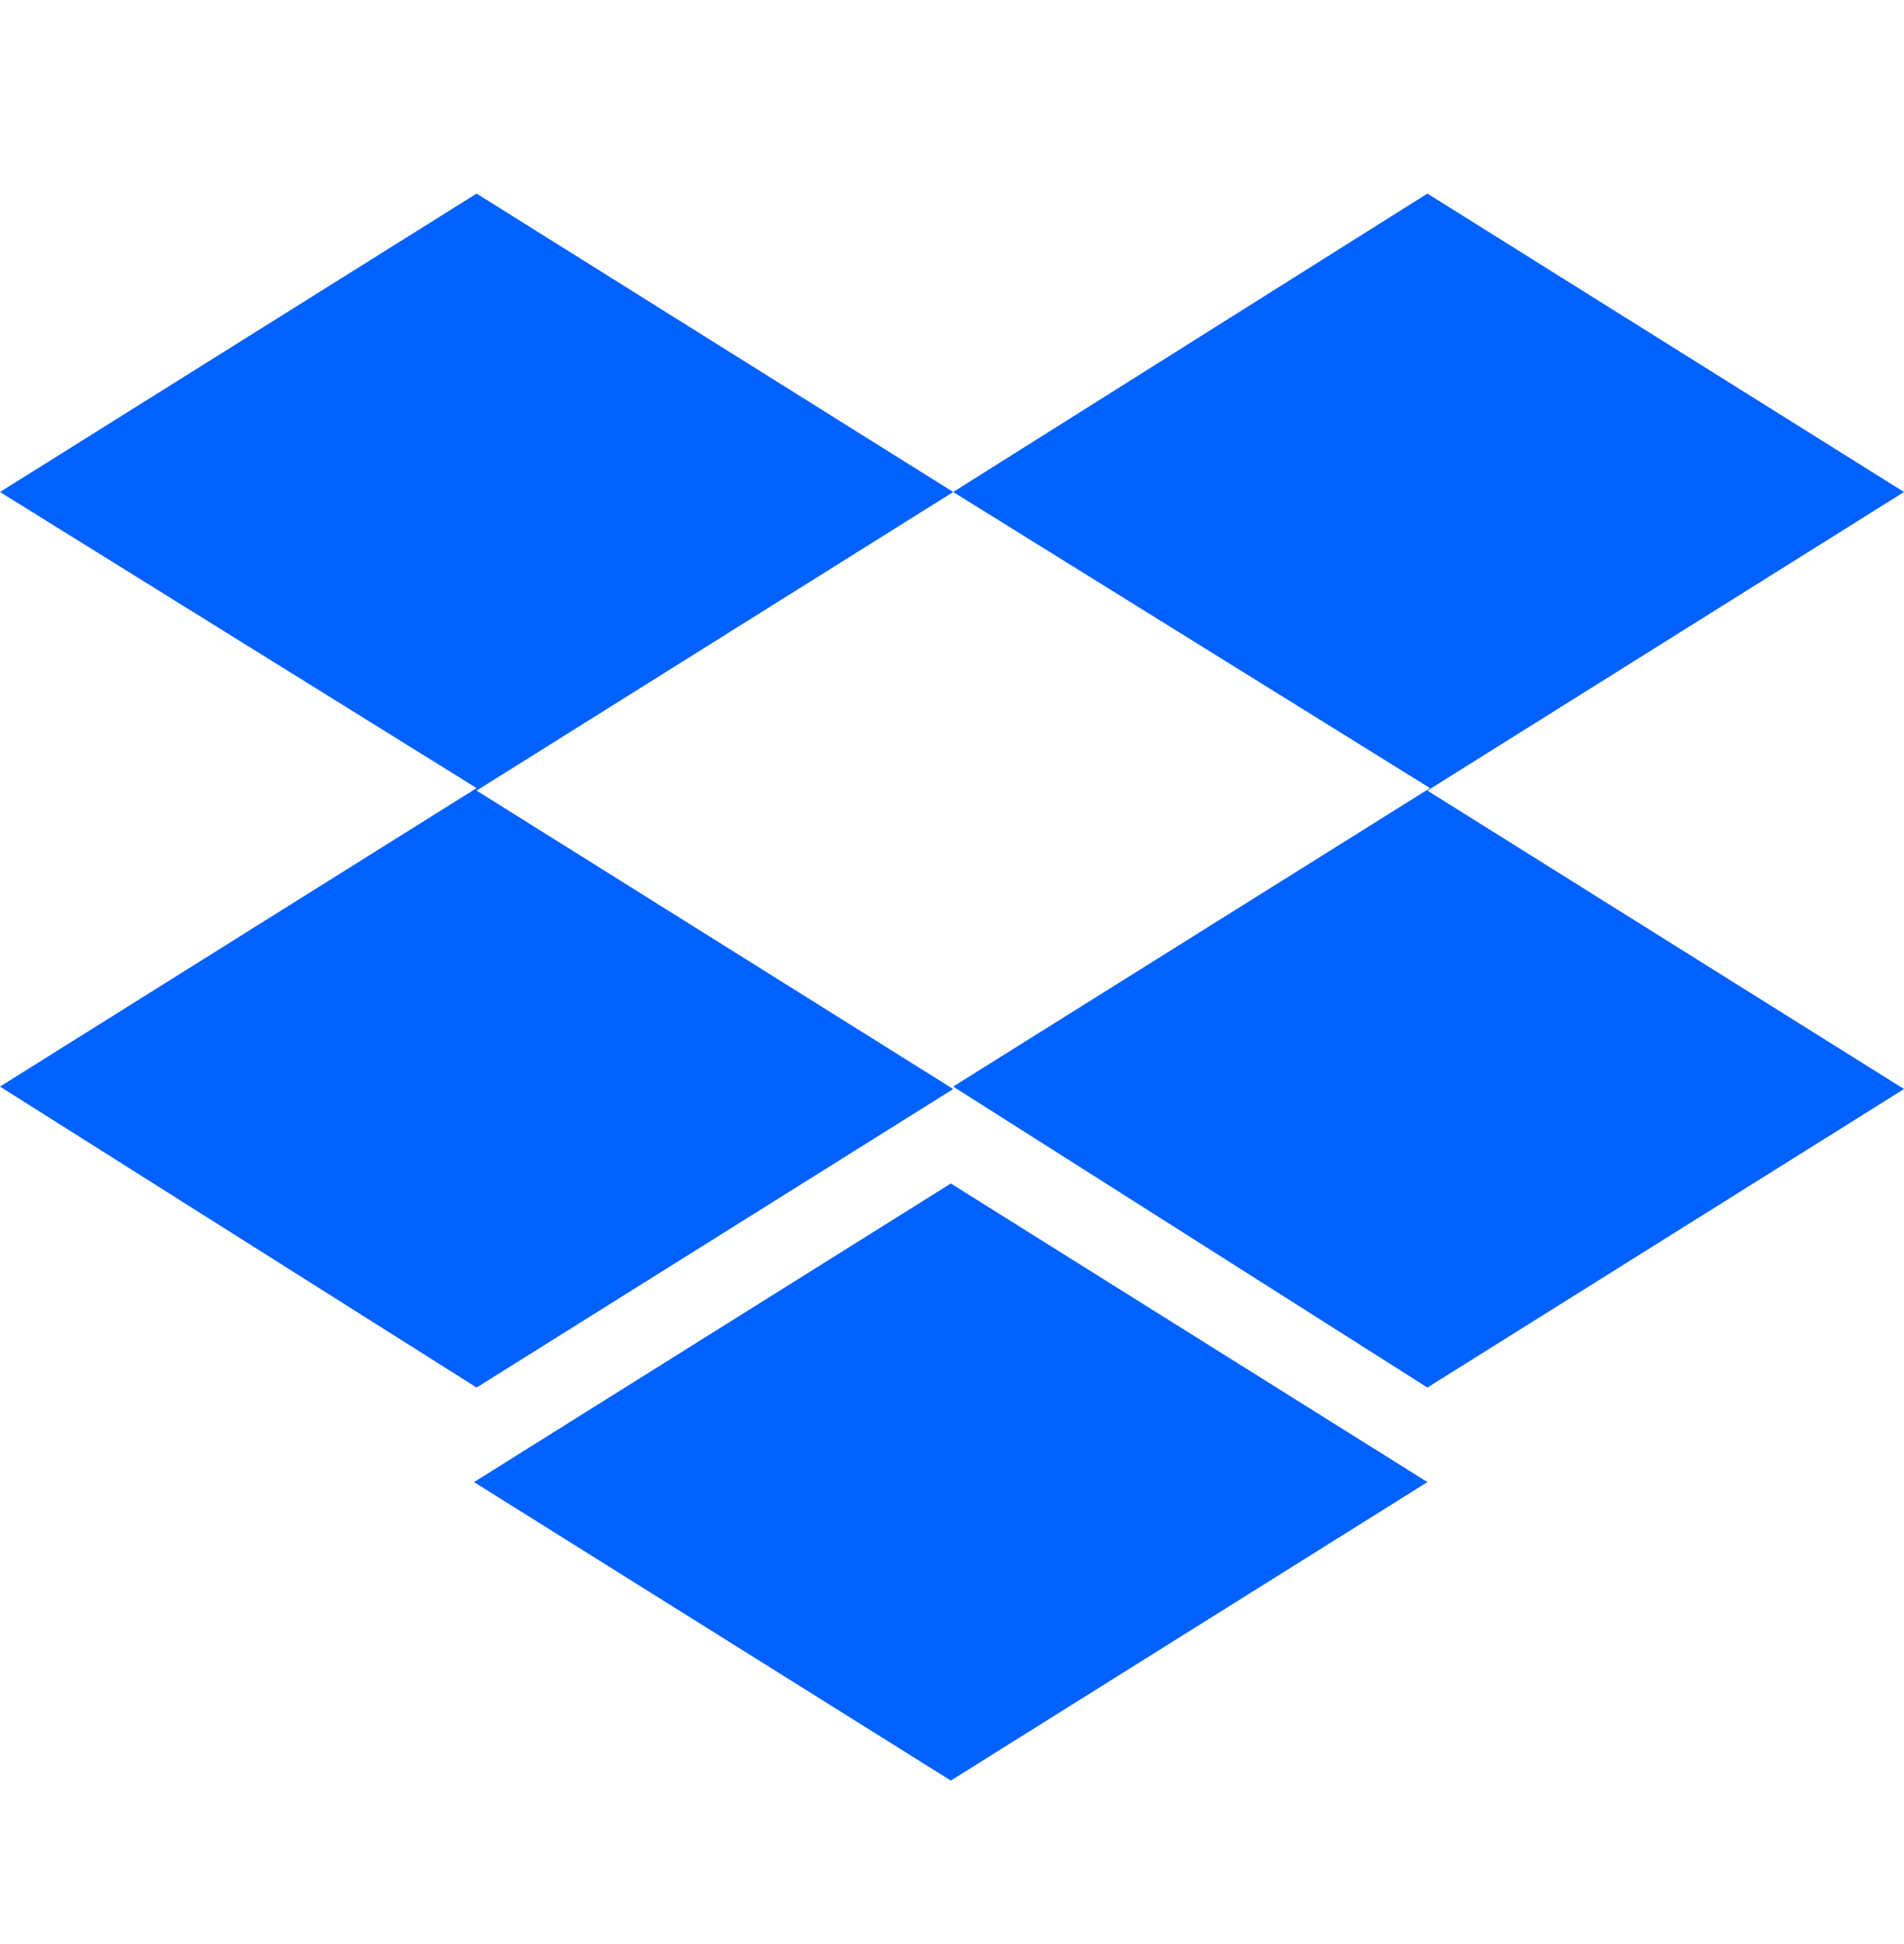
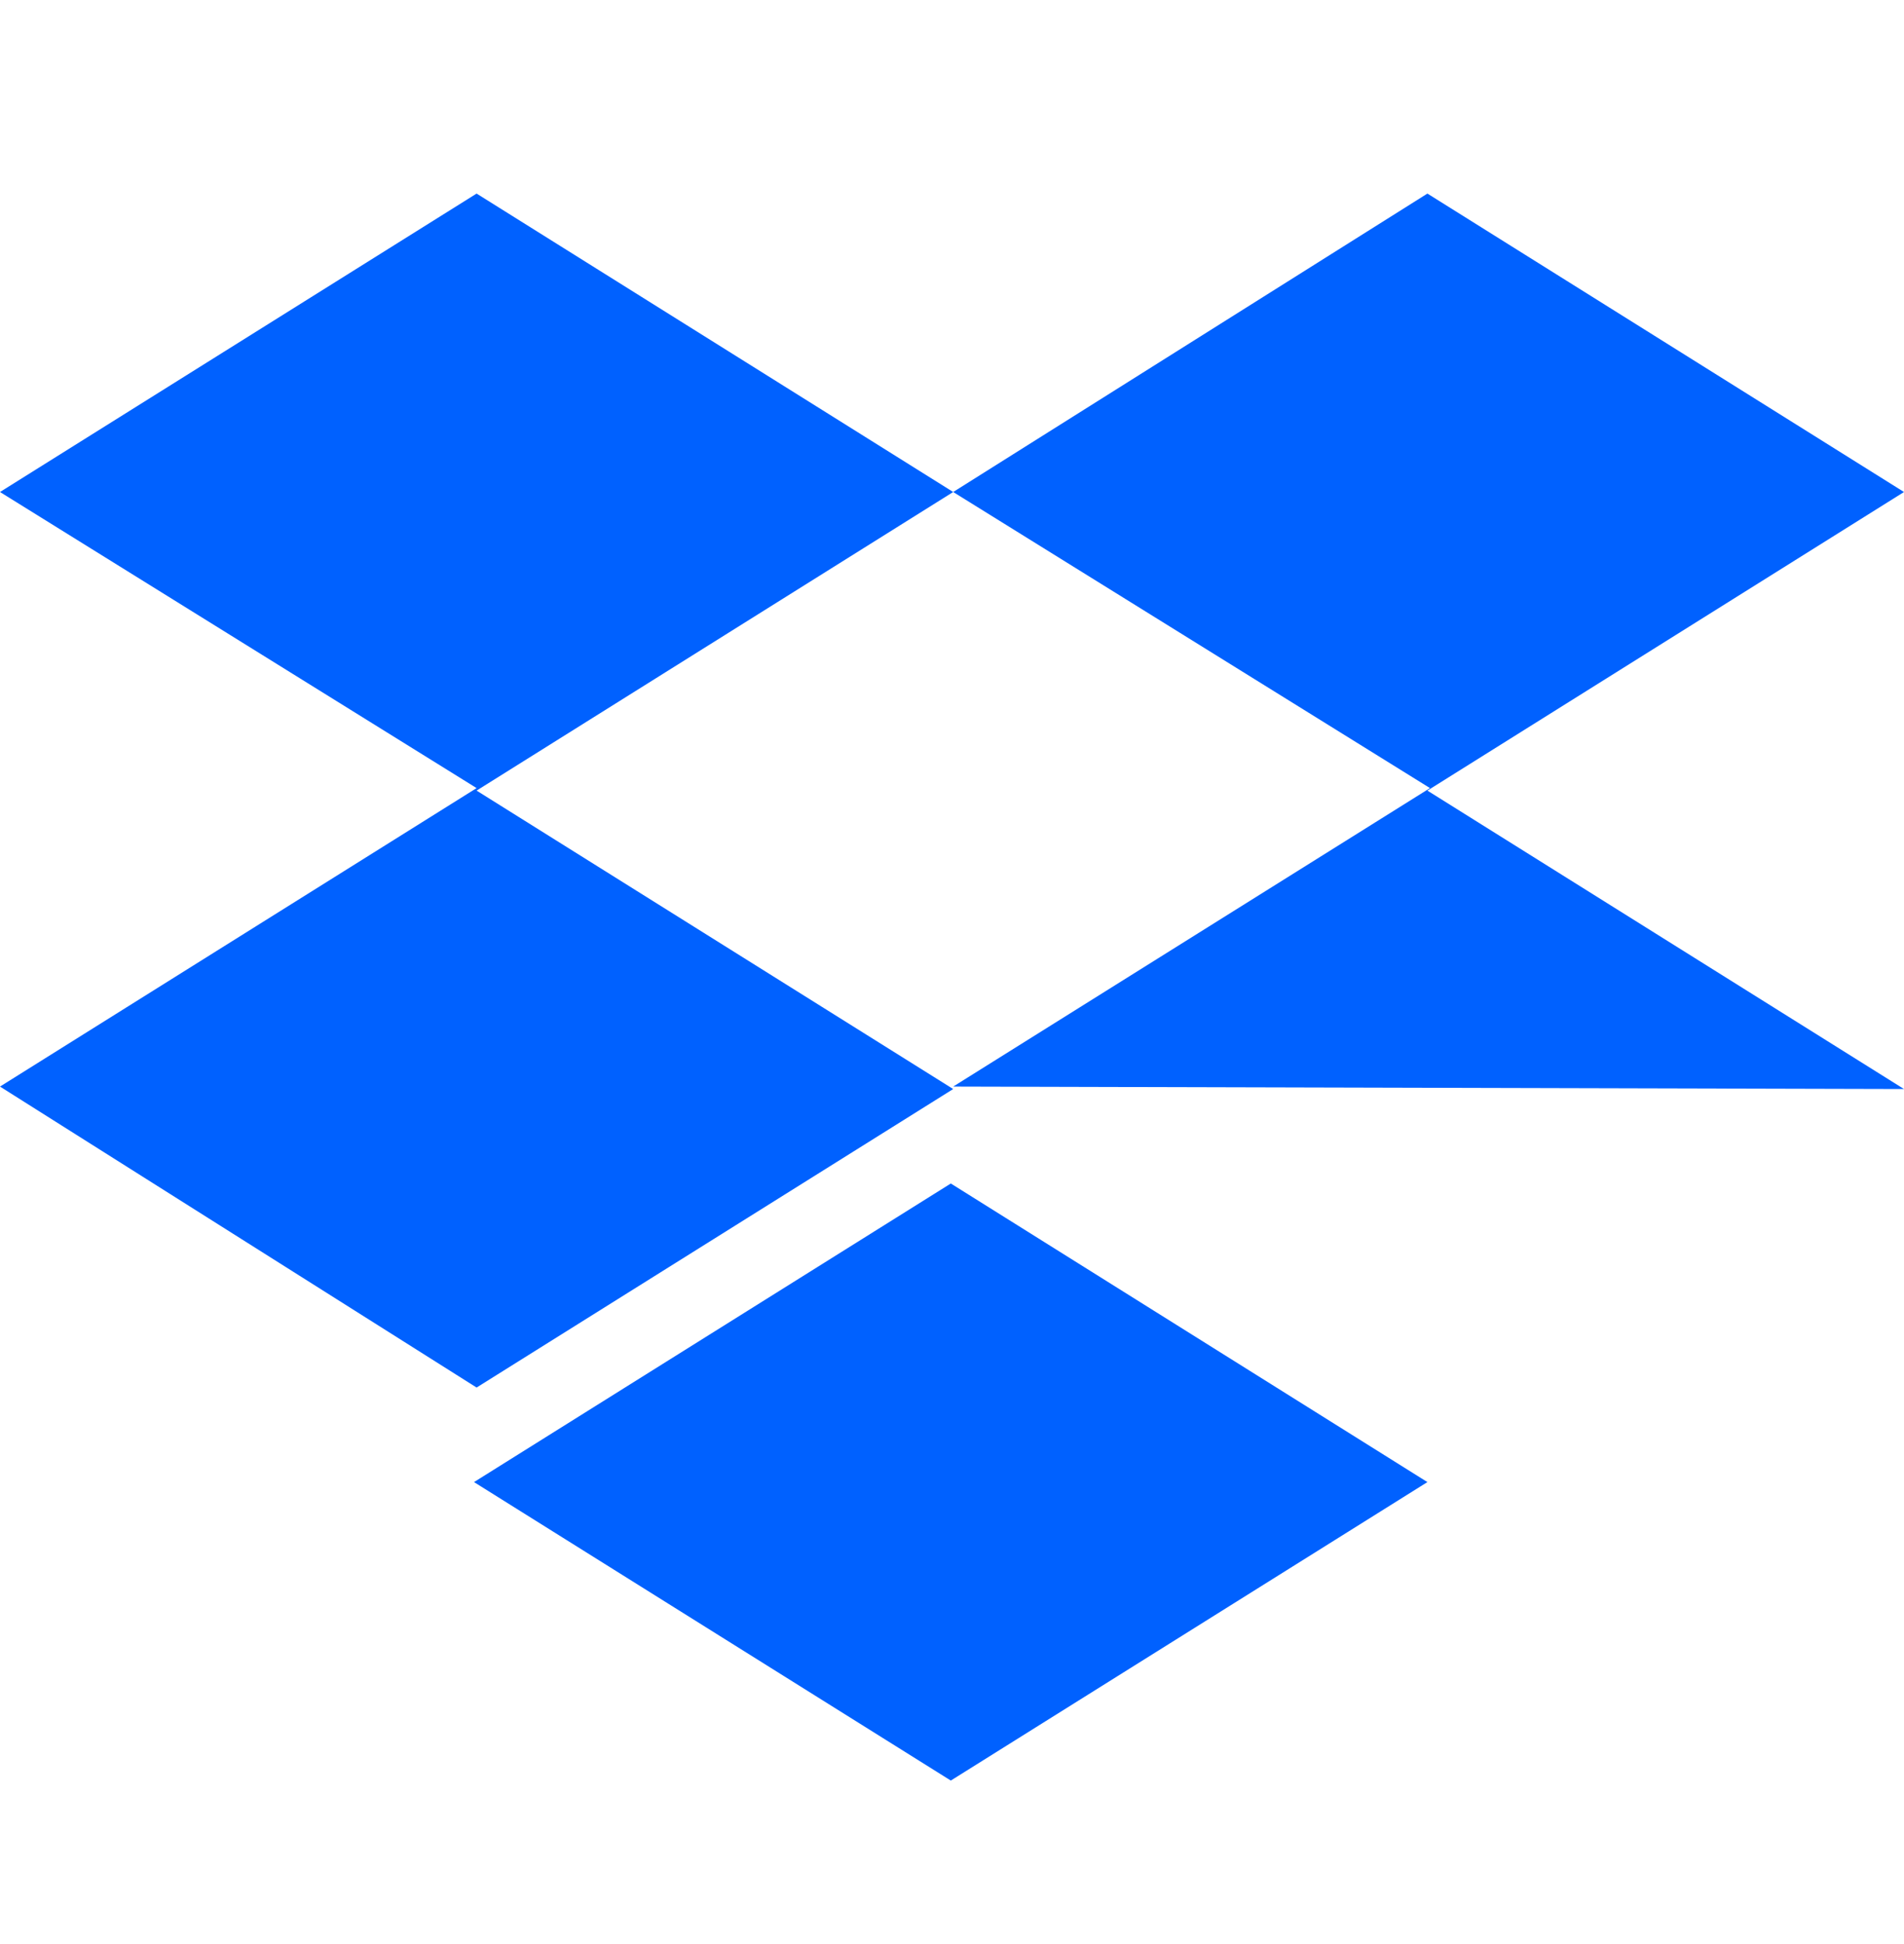
<svg xmlns="http://www.w3.org/2000/svg" width="48" height="49" viewBox="0 0 48 49" fill="none">
-   <path d="M24.03 12.401L12.015 19.927L24.03 27.449L12.015 34.973L0 27.387L12.015 19.864L0 12.401L12.015 4.879L24.03 12.401ZM11.95 37.356L23.97 29.83L35.985 37.356L23.97 44.879L11.95 37.356ZM24.03 27.387L36.05 19.864L24.03 12.401L35.985 4.879L48 12.401L35.985 19.927L48 27.449L35.985 34.973L24.03 27.387Z" fill="#0061FF" />
+   <path d="M24.03 12.401L12.015 19.927L24.03 27.449L12.015 34.973L0 27.387L12.015 19.864L0 12.401L12.015 4.879L24.03 12.401ZM11.95 37.356L23.97 29.83L35.985 37.356L23.97 44.879L11.95 37.356ZM24.03 27.387L36.05 19.864L24.03 12.401L35.985 4.879L48 12.401L35.985 19.927L48 27.449L24.03 27.387Z" fill="#0061FF" />
</svg>